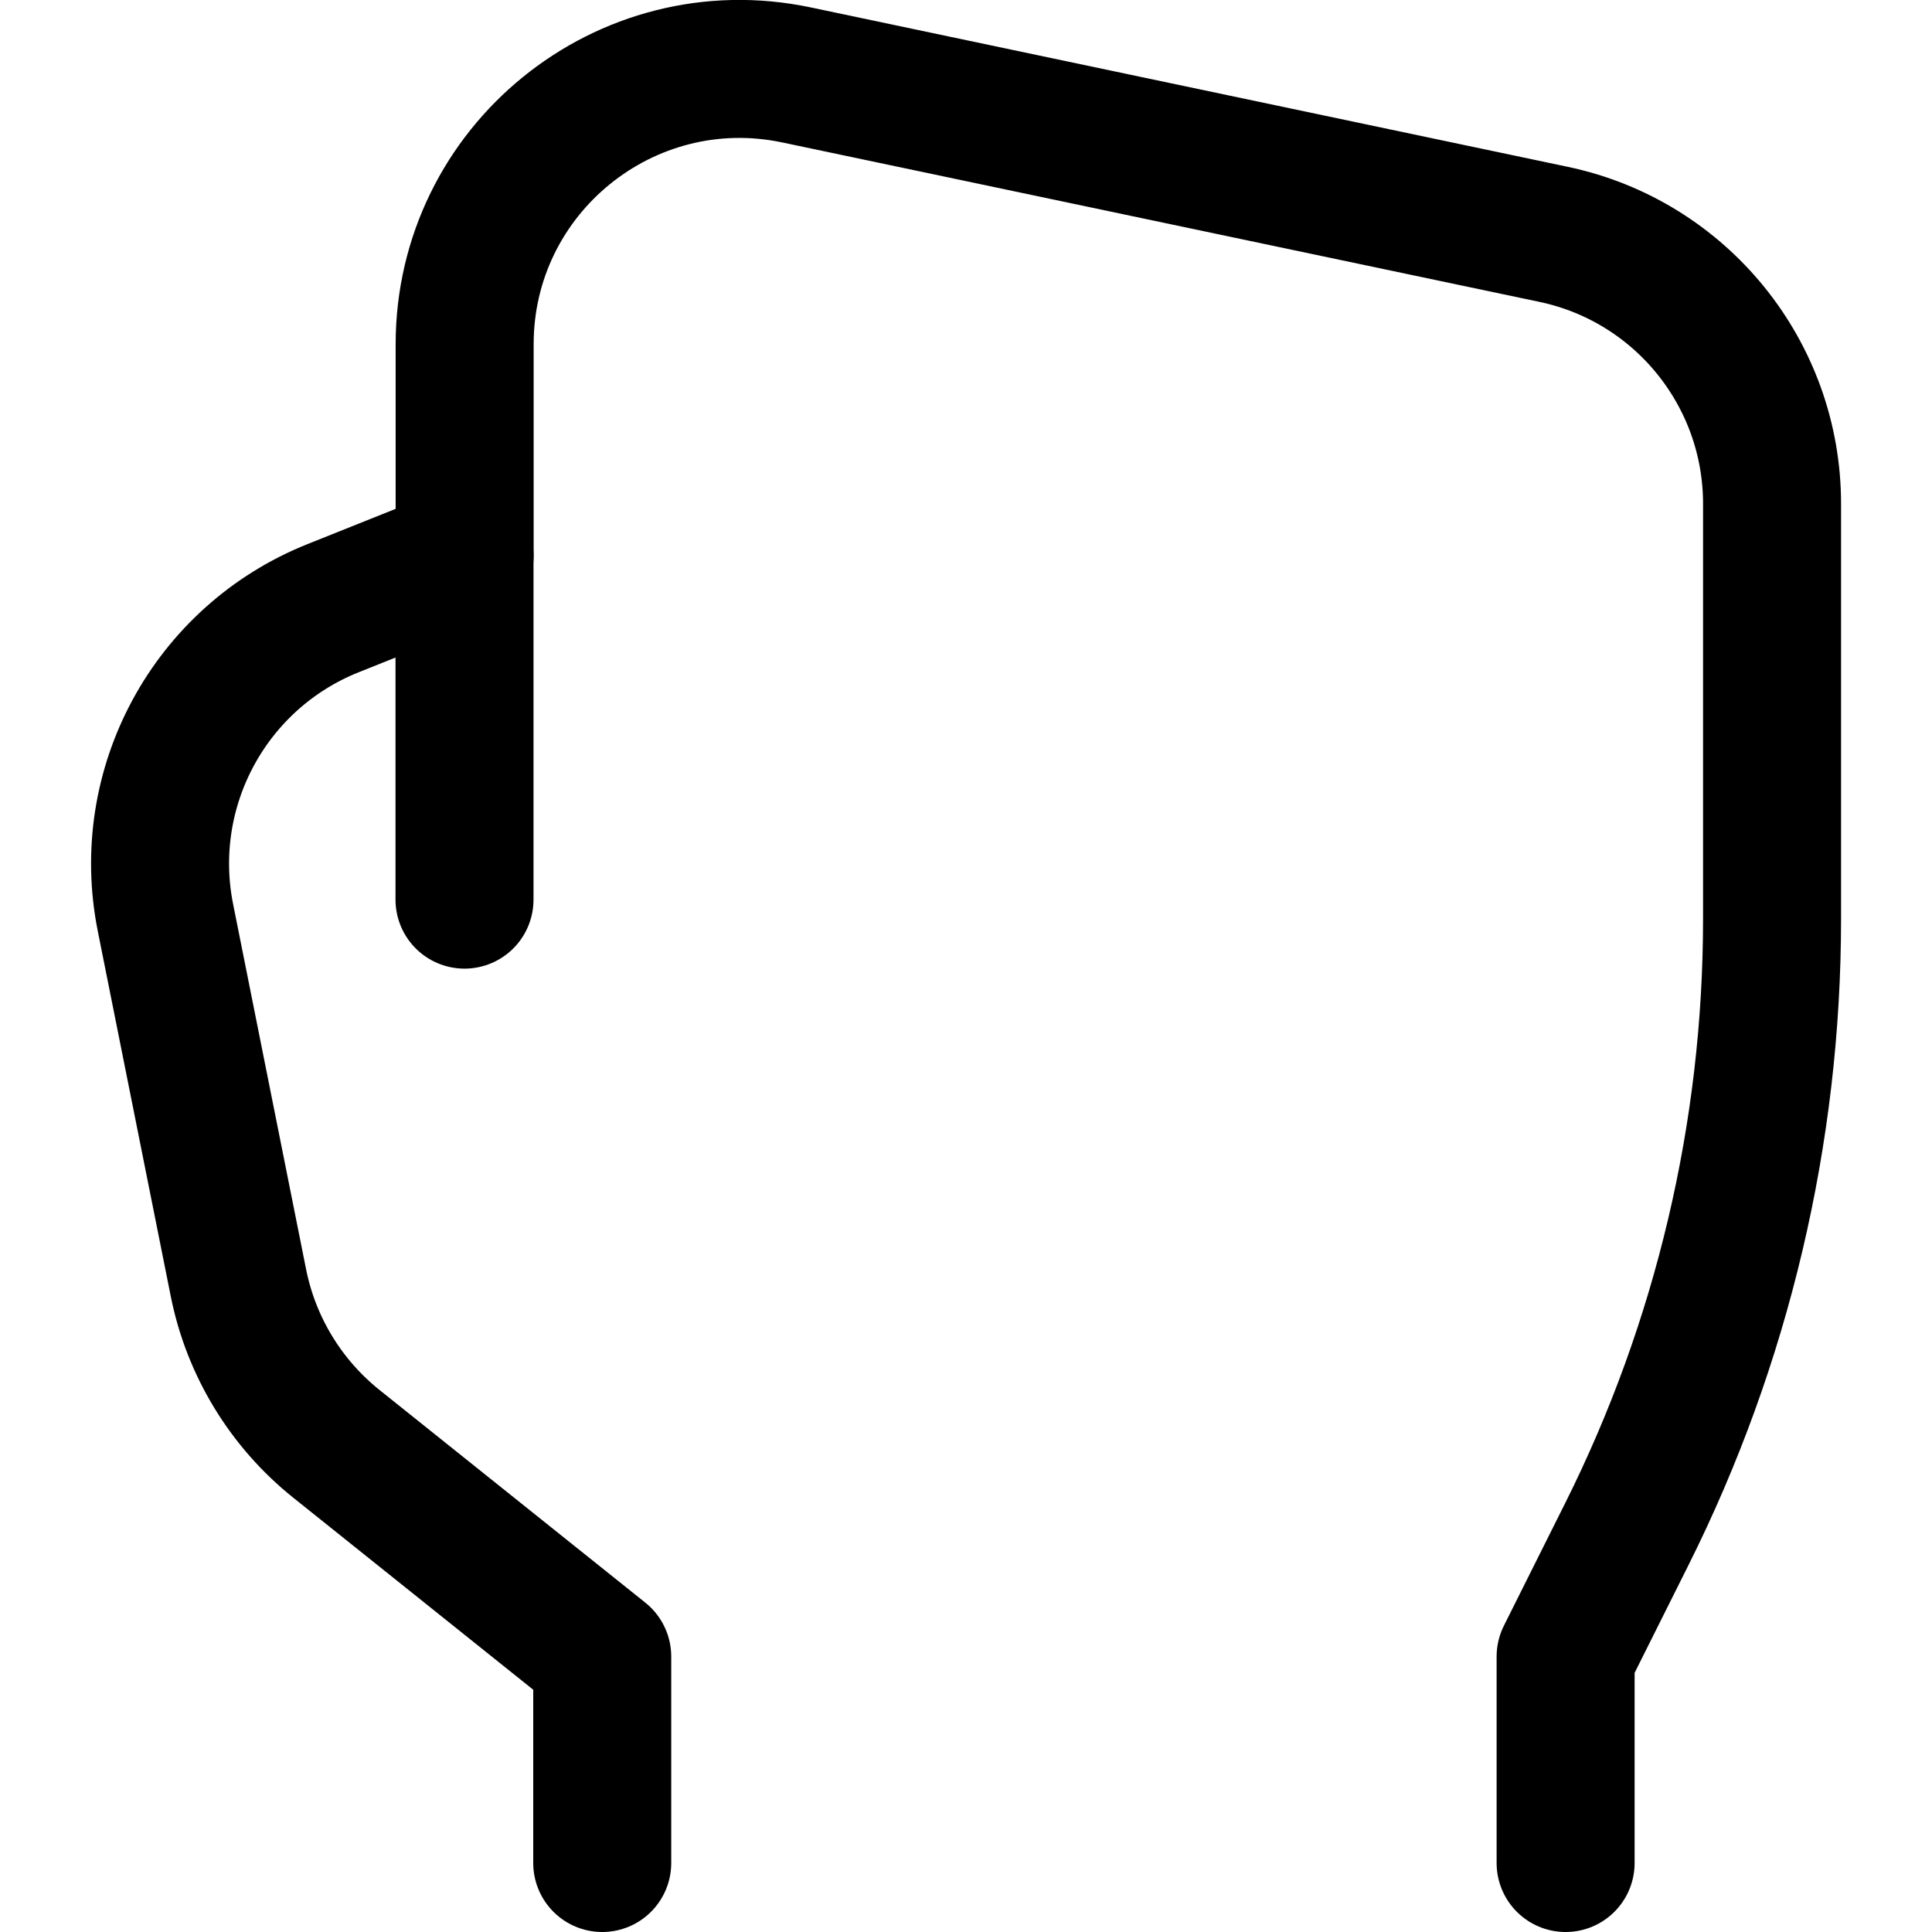
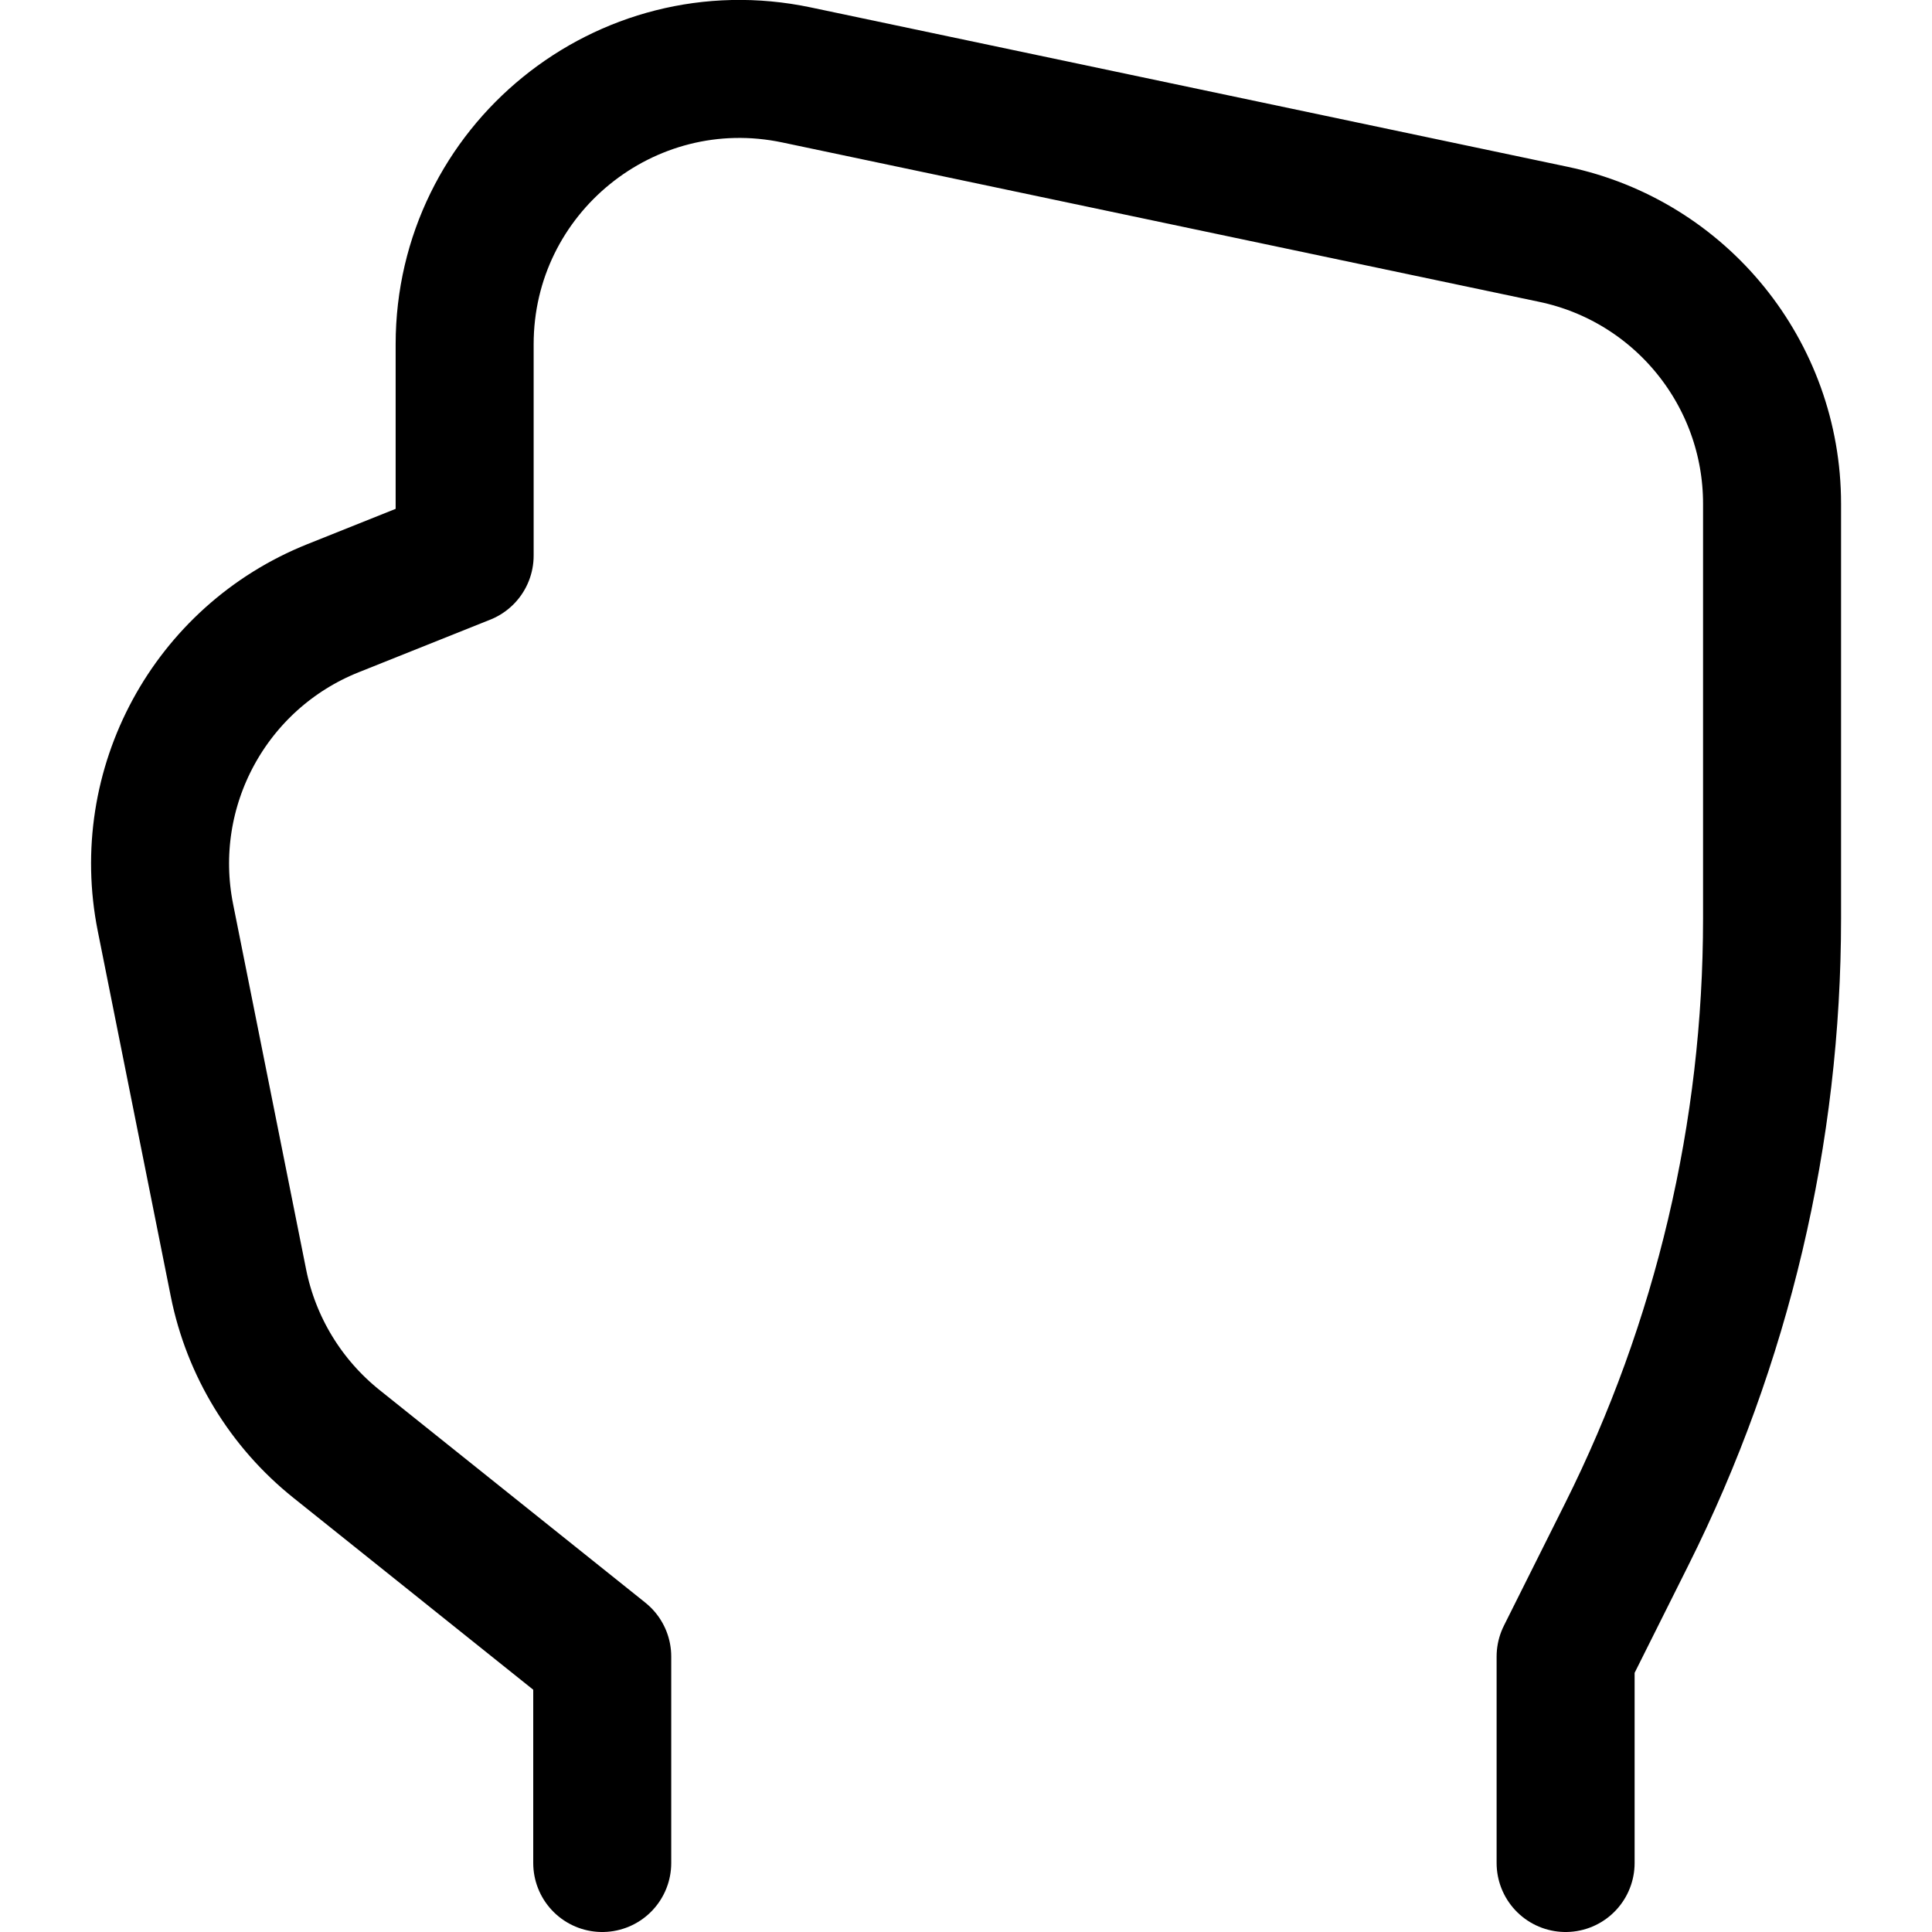
<svg xmlns="http://www.w3.org/2000/svg" fill="none" viewBox="0 0 14 14" id="Hand-Grab--Streamline-Core">
  <desc>Hand Grab Streamline Icon: https://streamlinehq.com</desc>
  <g id="hand-grab--hand-select-cursor-finger-grab">
    <path id="Vector 2346" stroke="#000000" stroke-linecap="round" stroke-linejoin="round" d="M4.364 13.5v-1.496l-1.926 -1.541c-0.366 -0.293 -0.618 -0.706 -0.71 -1.166l-0.529 -2.647c-0.189 -0.943 0.322 -1.886 1.215 -2.243l0.953 -0.381V2.495c0 -1.267 1.166 -2.213 2.405 -1.952L11.257 1.698c0.923 0.194 1.584 1.009 1.584 1.952v3.008c0 1.548 -0.36 3.075 -1.053 4.46l-0.443 0.886V13.5" stroke-width="1" />
-     <path id="Vector 2347" stroke="#000000" stroke-linecap="round" stroke-linejoin="round" d="M3.366 4.026v2.493" stroke-width="1" />
  </g>
</svg>